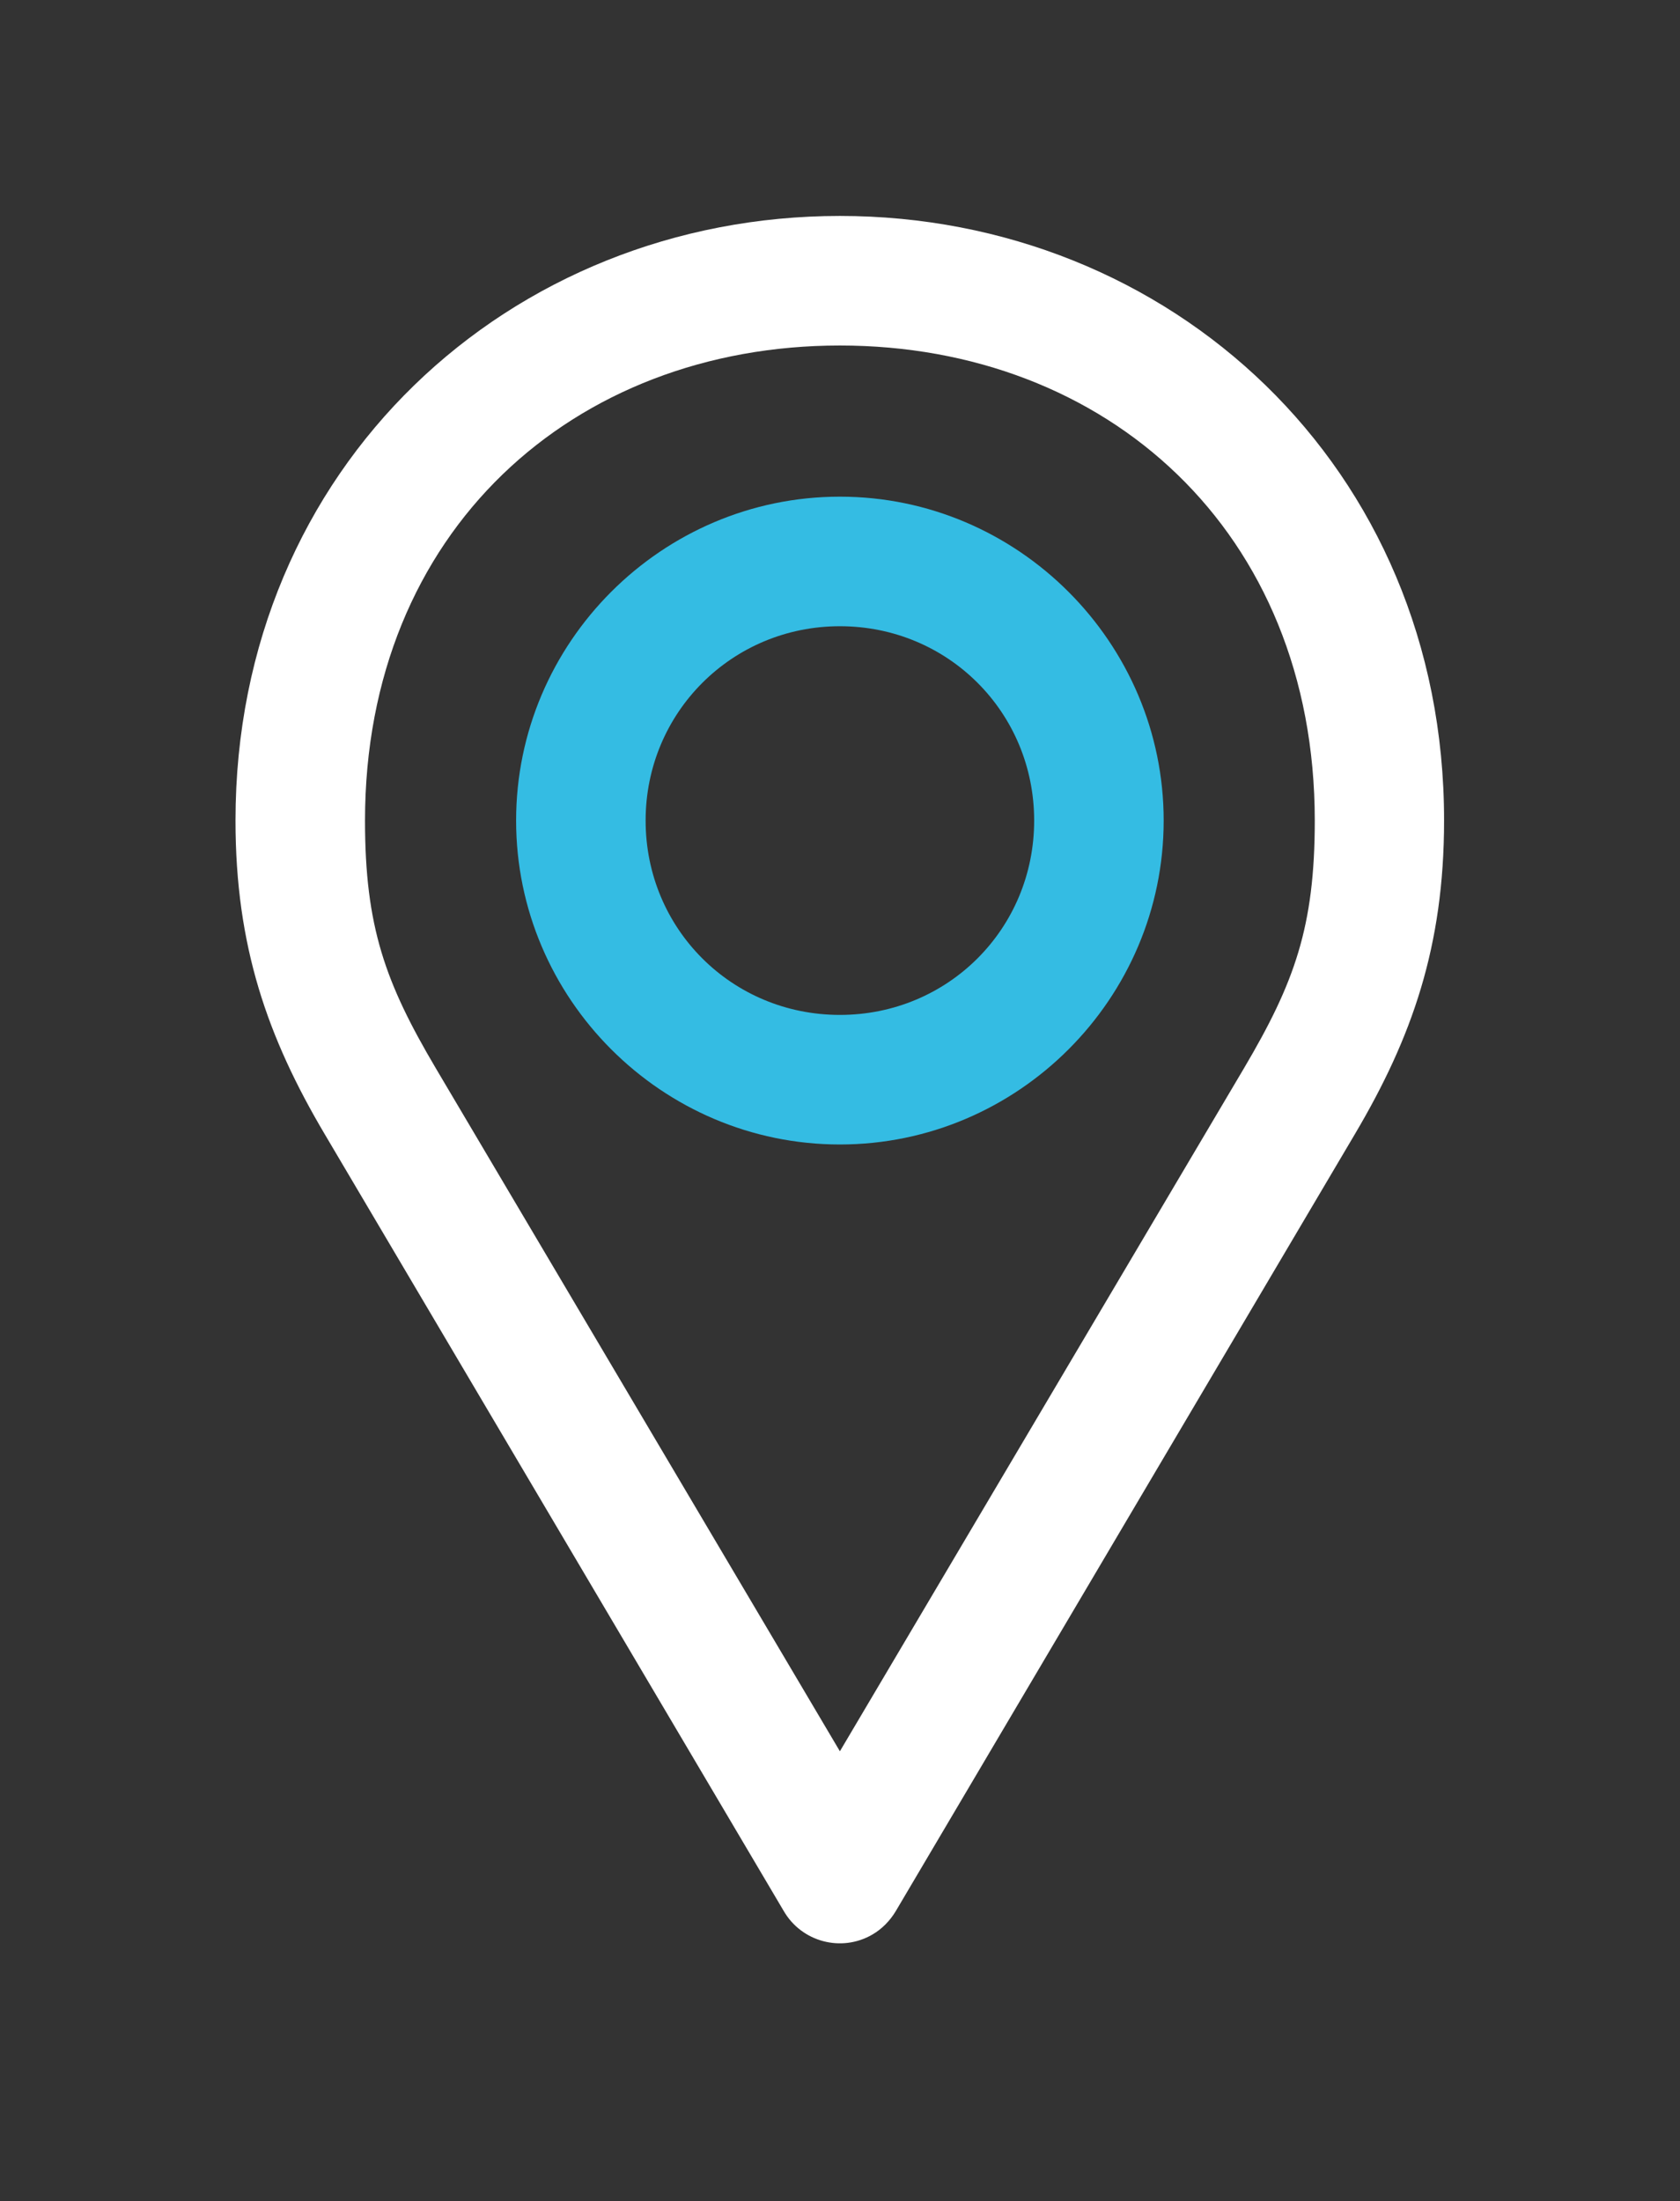
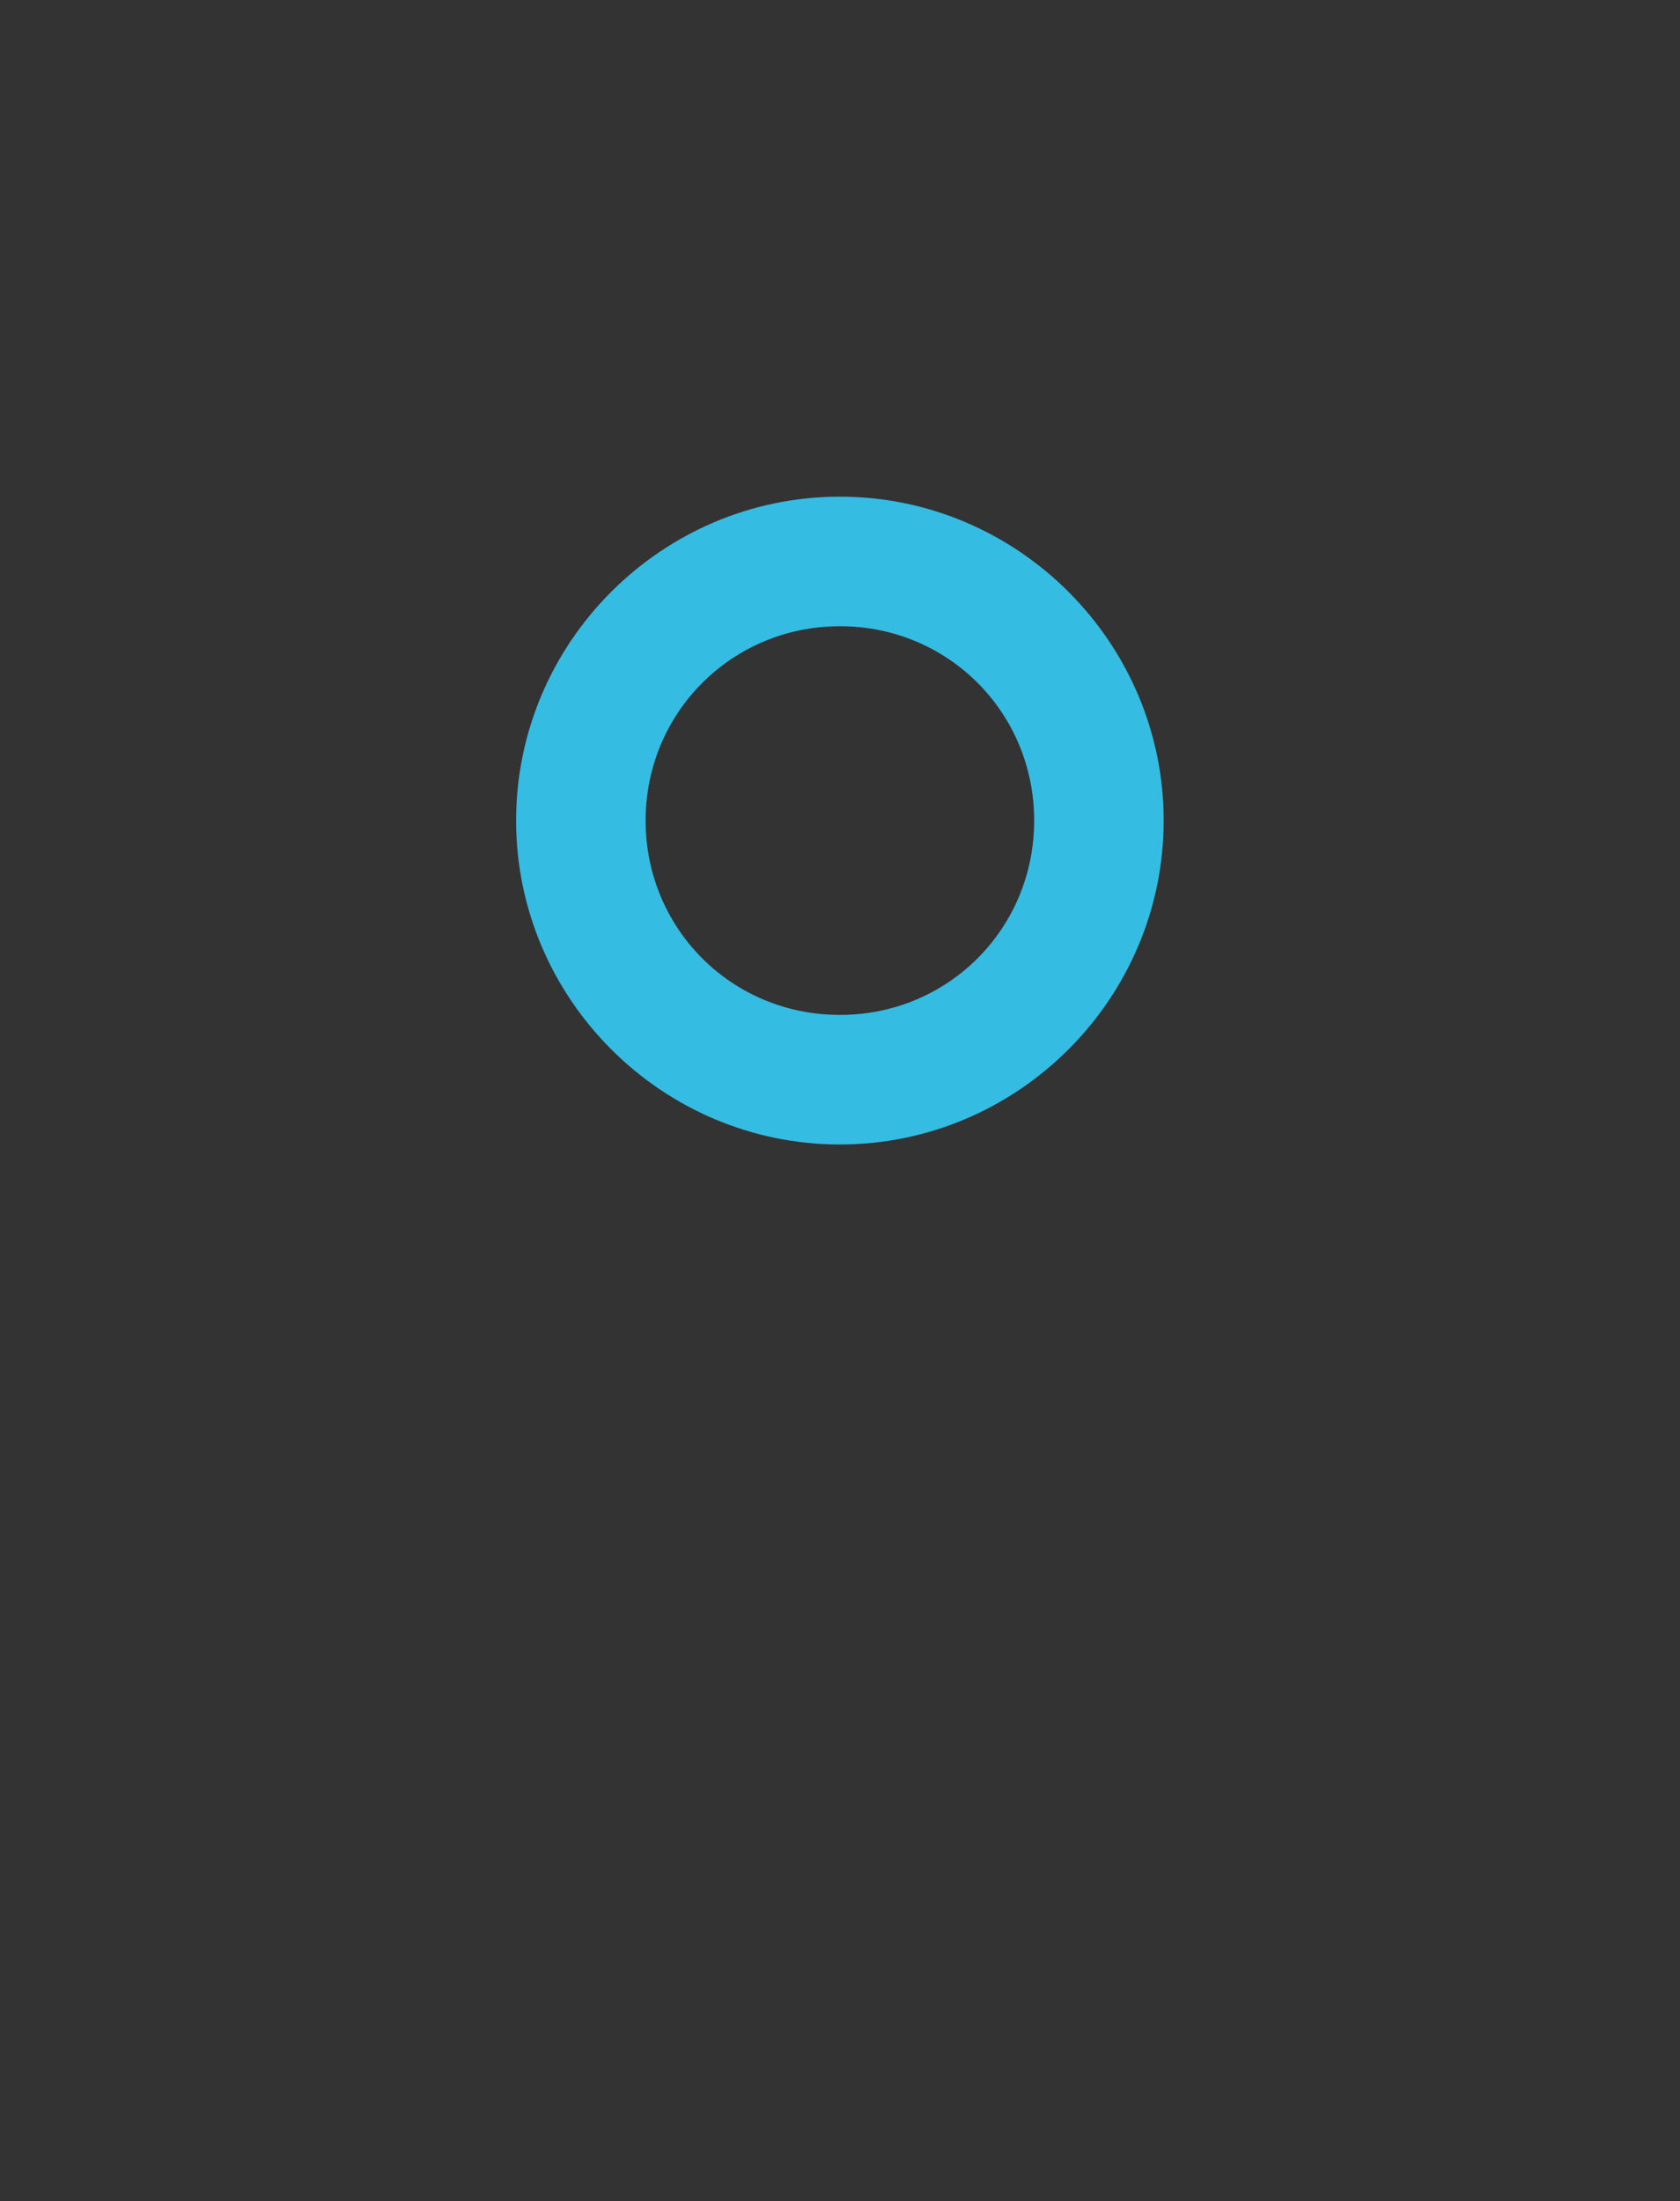
<svg xmlns="http://www.w3.org/2000/svg" version="1.1" id="Layer_1" x="0px" y="0px" viewBox="0 0 77.83 101.94" style="enable-background:new 0 0 77.83 101.94;" xml:space="preserve">
  <rect x="0" y="0" width="77.83" height="101.94" fill="#333333" stroke="none" />
  <style type="text/css">
	.st0{fill:#34BCE3;}
	.st1{fill:#FFFFFF;}
</style>
  <path class="st0" d="M38.91,23c-8.25,0-15,6.75-15,15c0,8.25,6.75,15,15,15s15-6.75,15-15C53.91,29.76,47.16,23,38.91,23z M38.91,29  c5.01,0,9,3.99,9,9c0,5.01-3.99,9-9,9s-9-3.99-9-9C29.91,33,33.91,29,38.91,29z" />
-   <path class="st1" d="M38.91,10c-15.27,0-28,11.59-28,28c0,5.83,1.49,10.05,4.12,14.5l21.28,36c0.83,1.43,2.67,1.92,4.1,1.09  c0.45-0.26,0.82-0.64,1.09-1.09l21.28-36c2.63-4.45,4.12-8.67,4.12-14.5C66.91,21.59,54.18,10,38.91,10L38.91,10z M38.91,16  c12.35,0,22,8.59,22,22c0,4.92-0.94,7.51-3.28,11.47L38.91,81.1L20.19,49.47c-2.34-3.96-3.28-6.55-3.28-11.47  C16.91,24.59,26.57,16,38.91,16z" />
</svg>